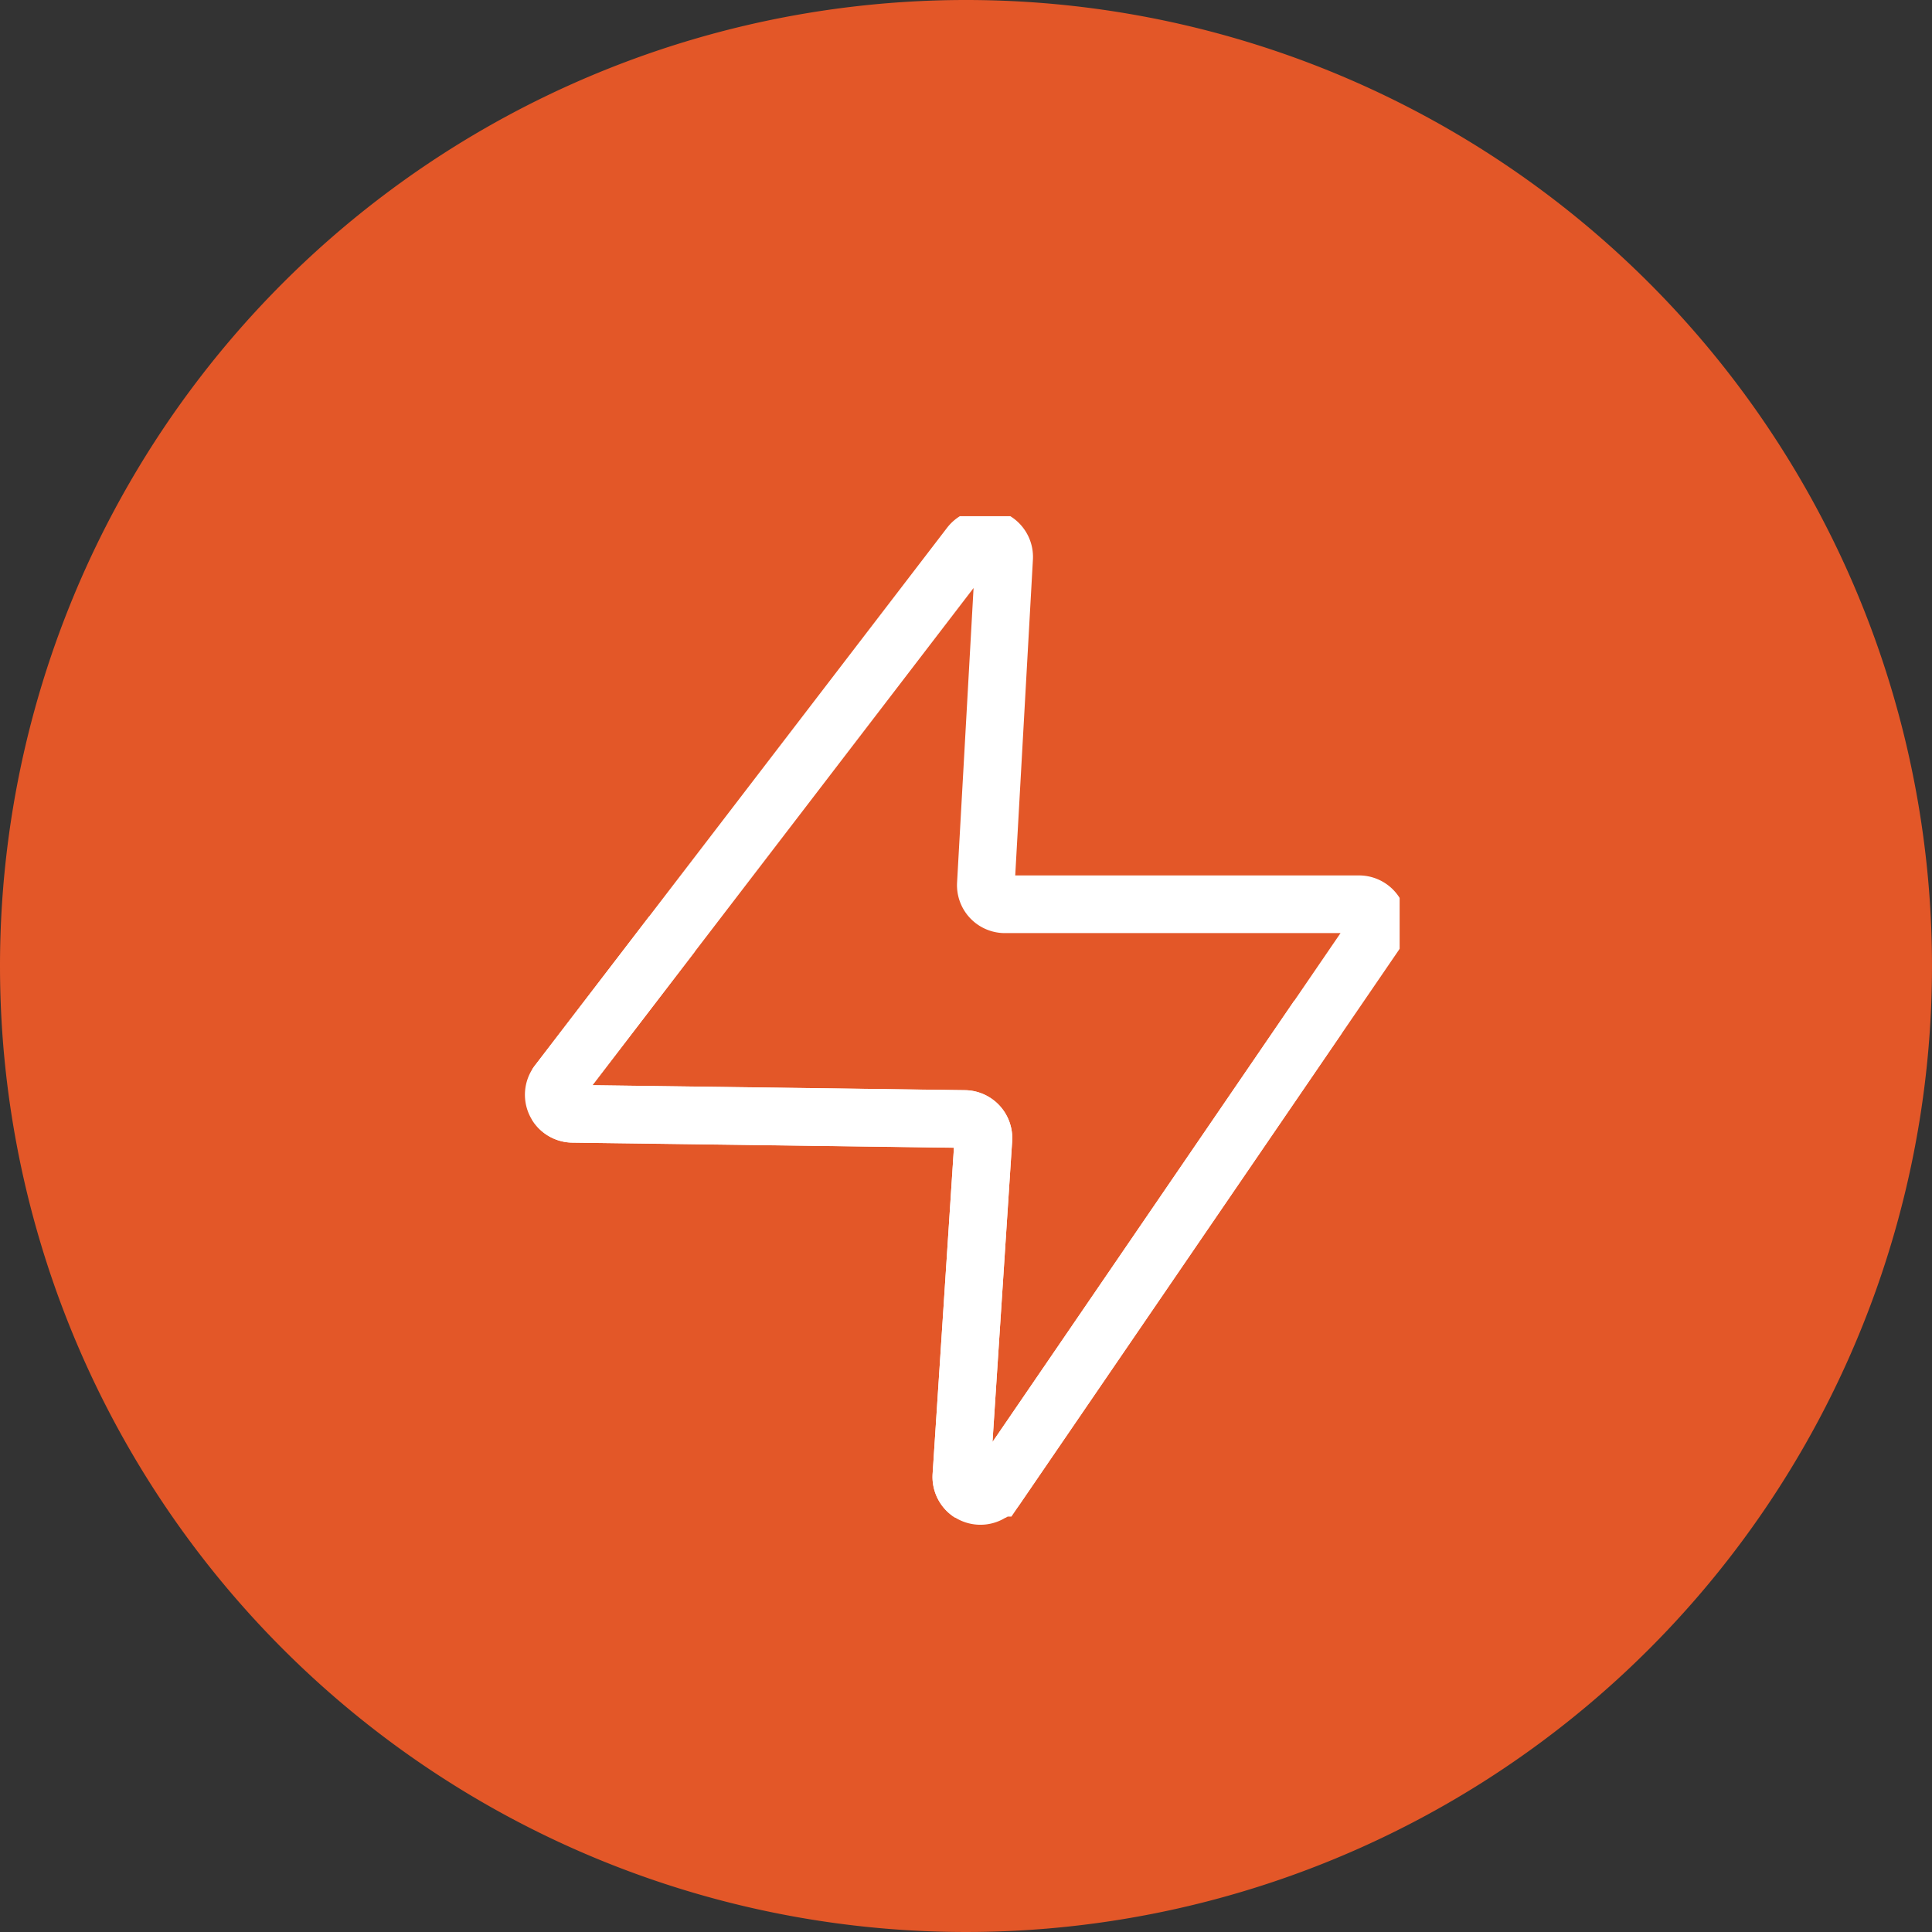
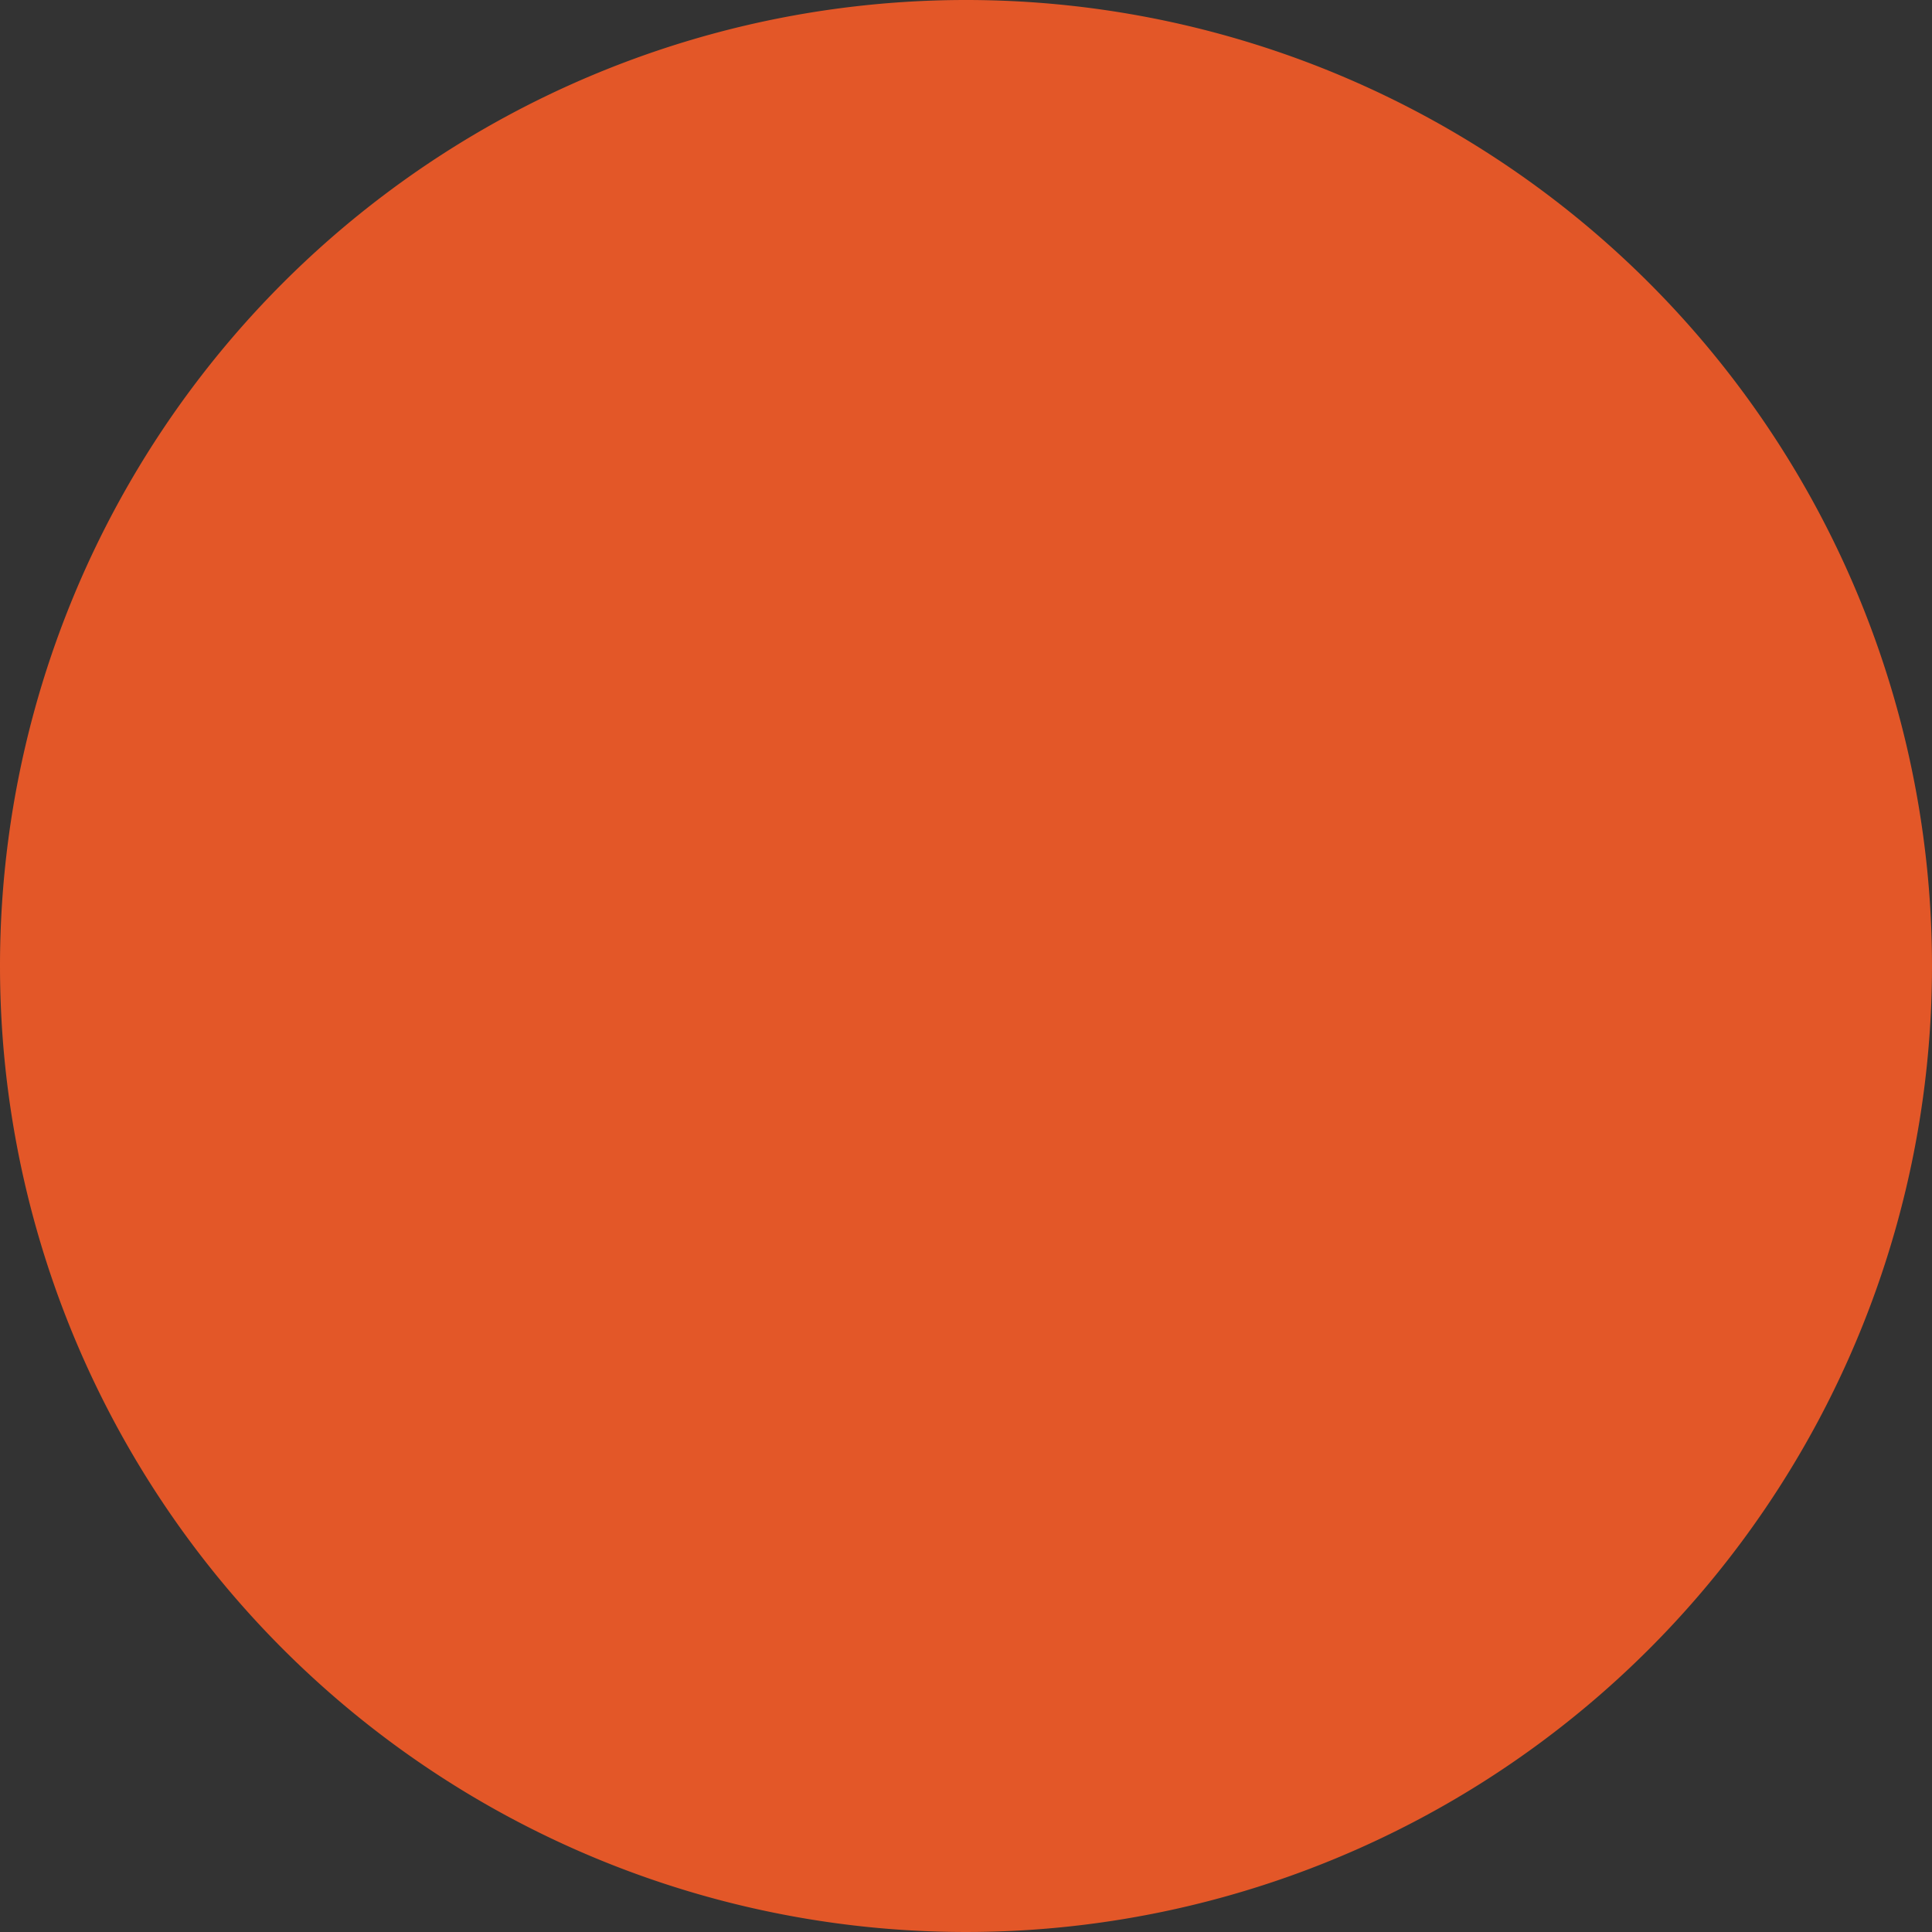
<svg xmlns="http://www.w3.org/2000/svg" width="67" height="67" viewBox="0 0 67 67">
  <rect x="0" y="0" width="67" height="67" fill="#333333" stroke="none" />
  <defs>
    <clipPath id="clip-path">
-       <rect id="Rectangle_6118" data-name="Rectangle 6118" width="30.077" height="34.724" fill="none" stroke="#707070" stroke-width="2" />
-     </clipPath>
+       </clipPath>
  </defs>
  <g id="Group_19238" data-name="Group 19238" transform="translate(-1618 -158.468)">
    <path id="Path_69557" data-name="Path 69557" d="M33.5,0A33.5,33.5,0,1,1,0,33.5,33.5,33.5,0,0,1,33.5,0Z" transform="translate(1618 158.468)" fill="#e35728" />
    <g id="Group_19213" data-name="Group 19213" transform="translate(854.115 -958.615)">
      <g id="Group_18500" data-name="Group 18500" transform="translate(782.346 1134.984)">
        <g id="Group_18499" data-name="Group 18499" clip-path="url(#clip-path)">
          <path id="Path_72522" data-name="Path 72522" d="M1224.643,47.4l.762-11.665a.662.662,0,0,0-.651-.7l-13.594-.181a.662.662,0,0,1-.516-1.064l14.294-18.647a.661.661,0,0,1,1.186.439l-.633,11.307a.661.661,0,0,0,.66.7h12.282a.662.662,0,0,1,.545,1.035l-13.129,19.2A.661.661,0,0,1,1224.643,47.4Z" transform="translate(-1209.763 -14.131)" fill="none" stroke="#fff" stroke-width="2" />
        </g>
      </g>
-       <path id="Path_72523" data-name="Path 72523" d="M1237.013,31.554,1225.85,47.88a.662.662,0,0,1-1.207-.417l.763-11.664a.662.662,0,0,0-.652-.7l-13.594-.182a.661.661,0,0,1-.516-1.064l3.963-5.171" transform="translate(-427.418 1120.792)" fill="none" stroke="#fff" stroke-width="2" />
    </g>
  </g>
</svg>